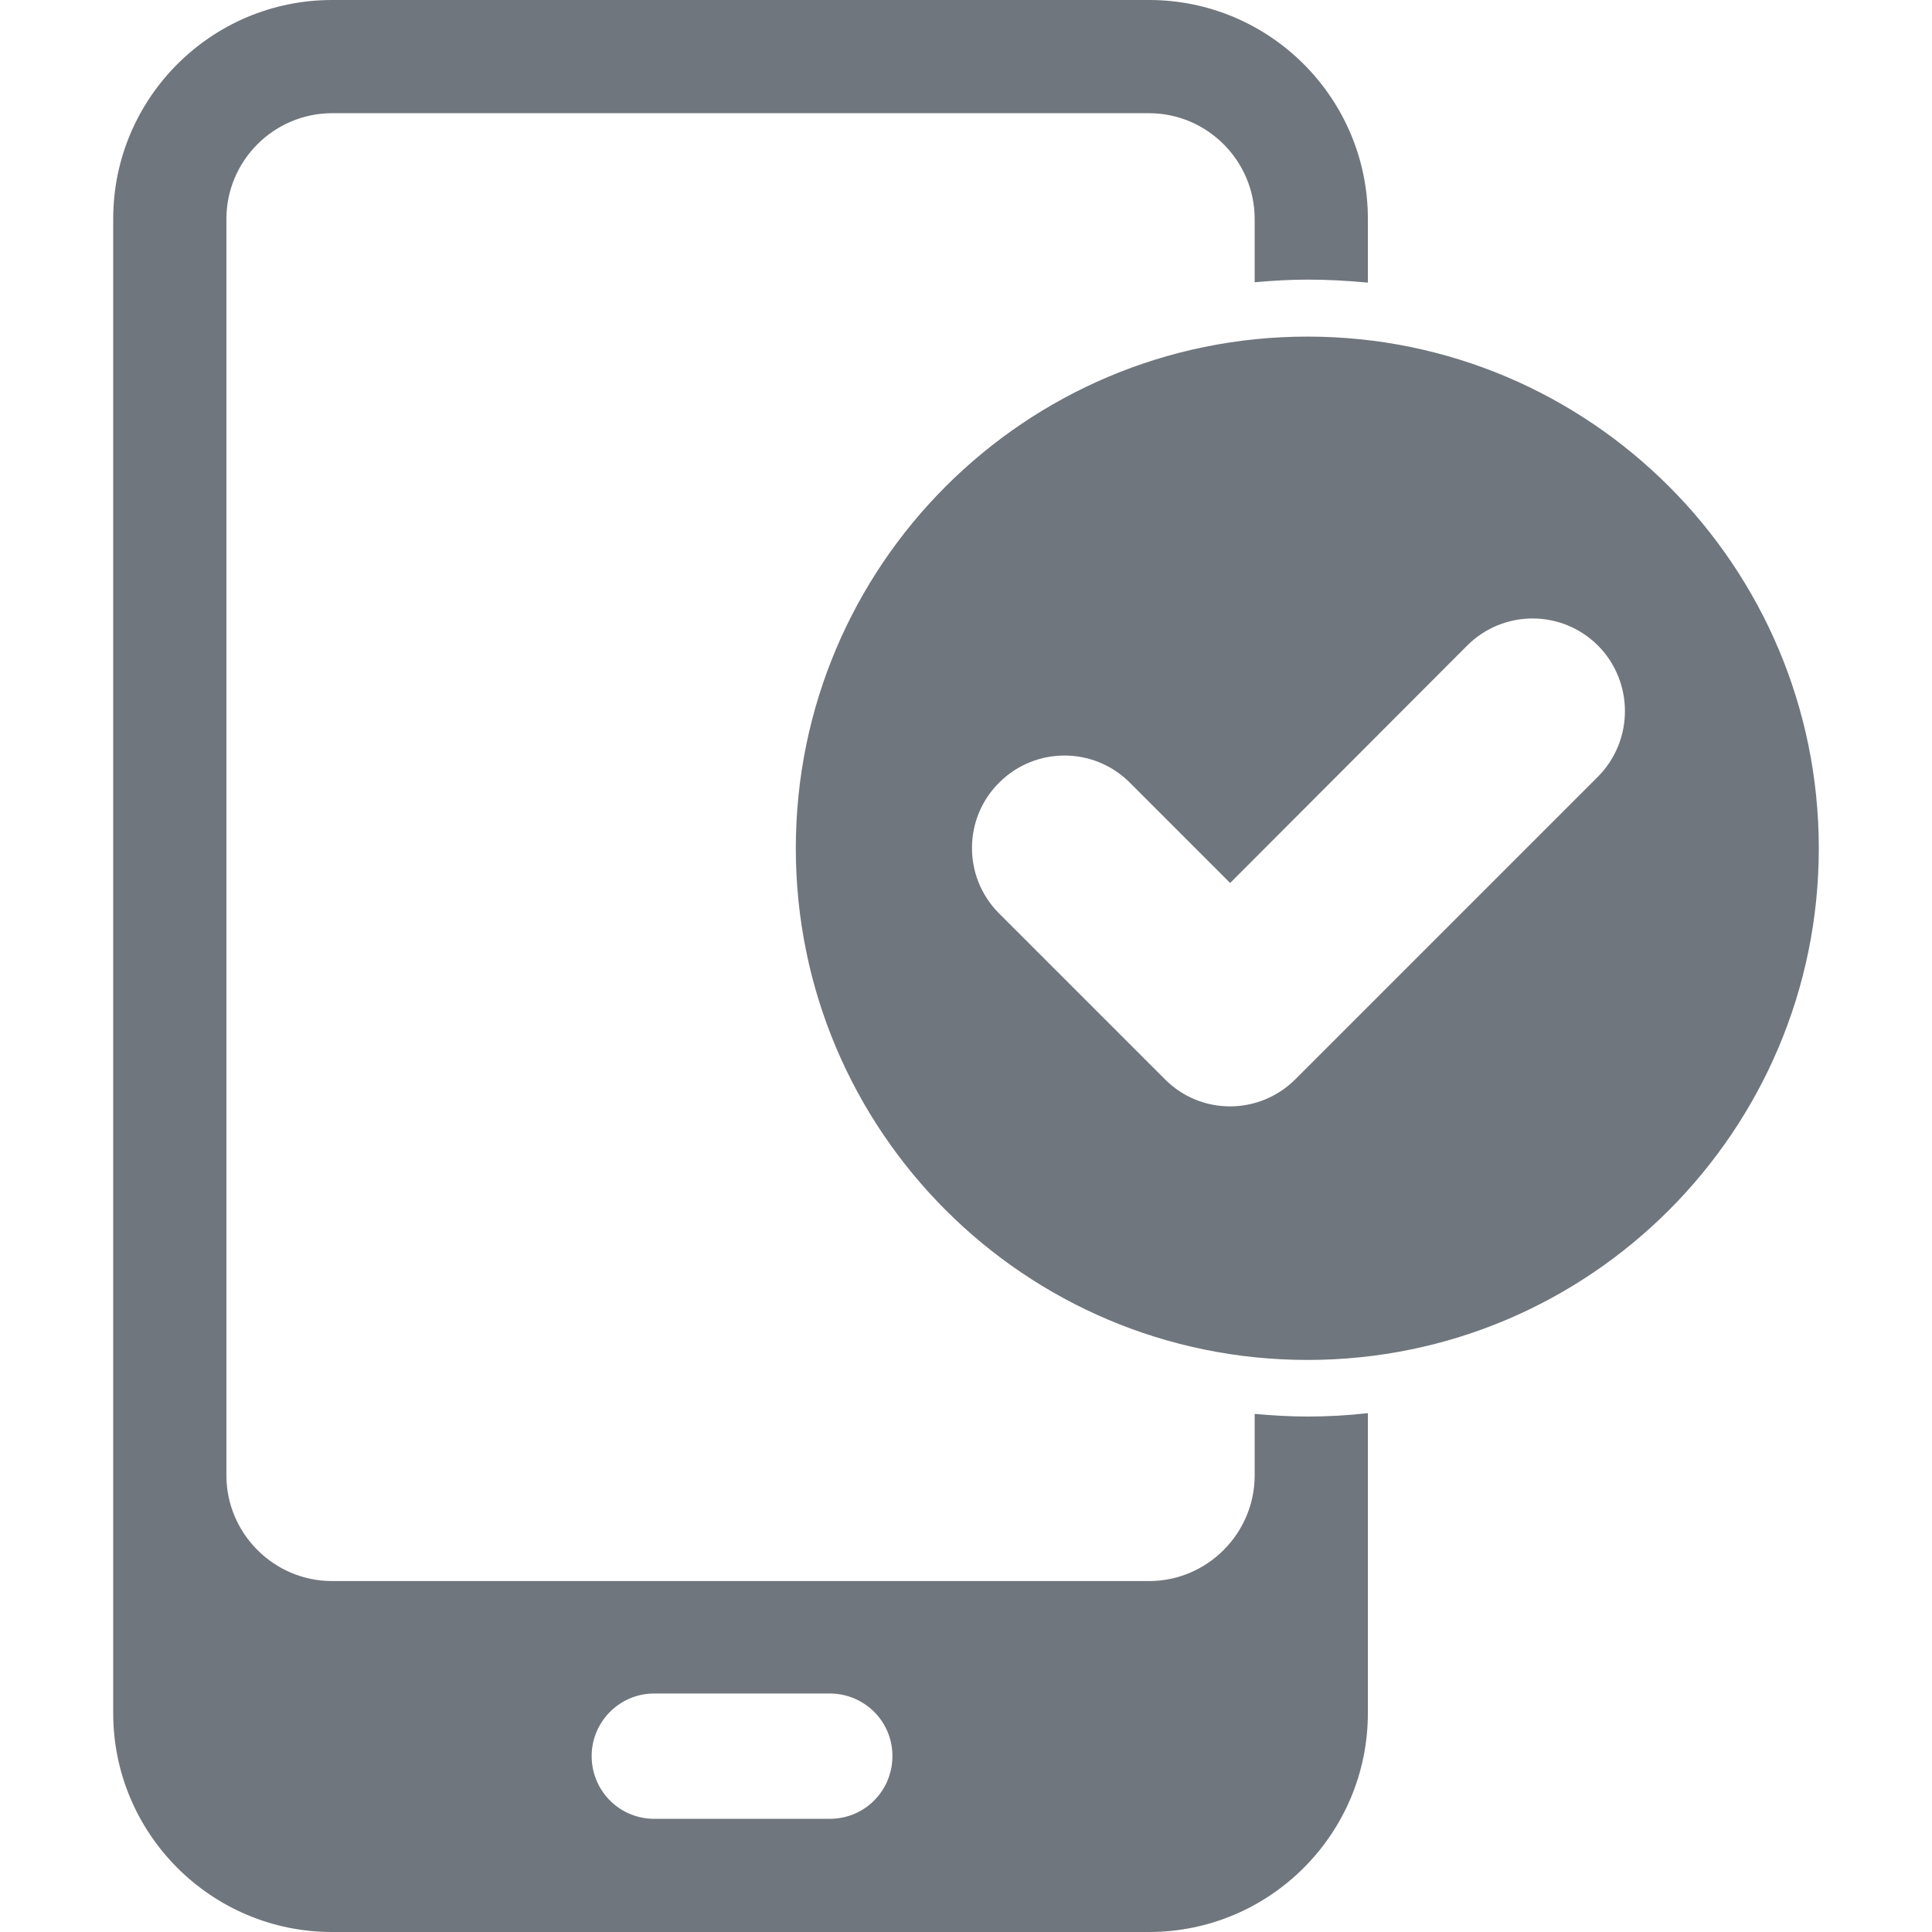
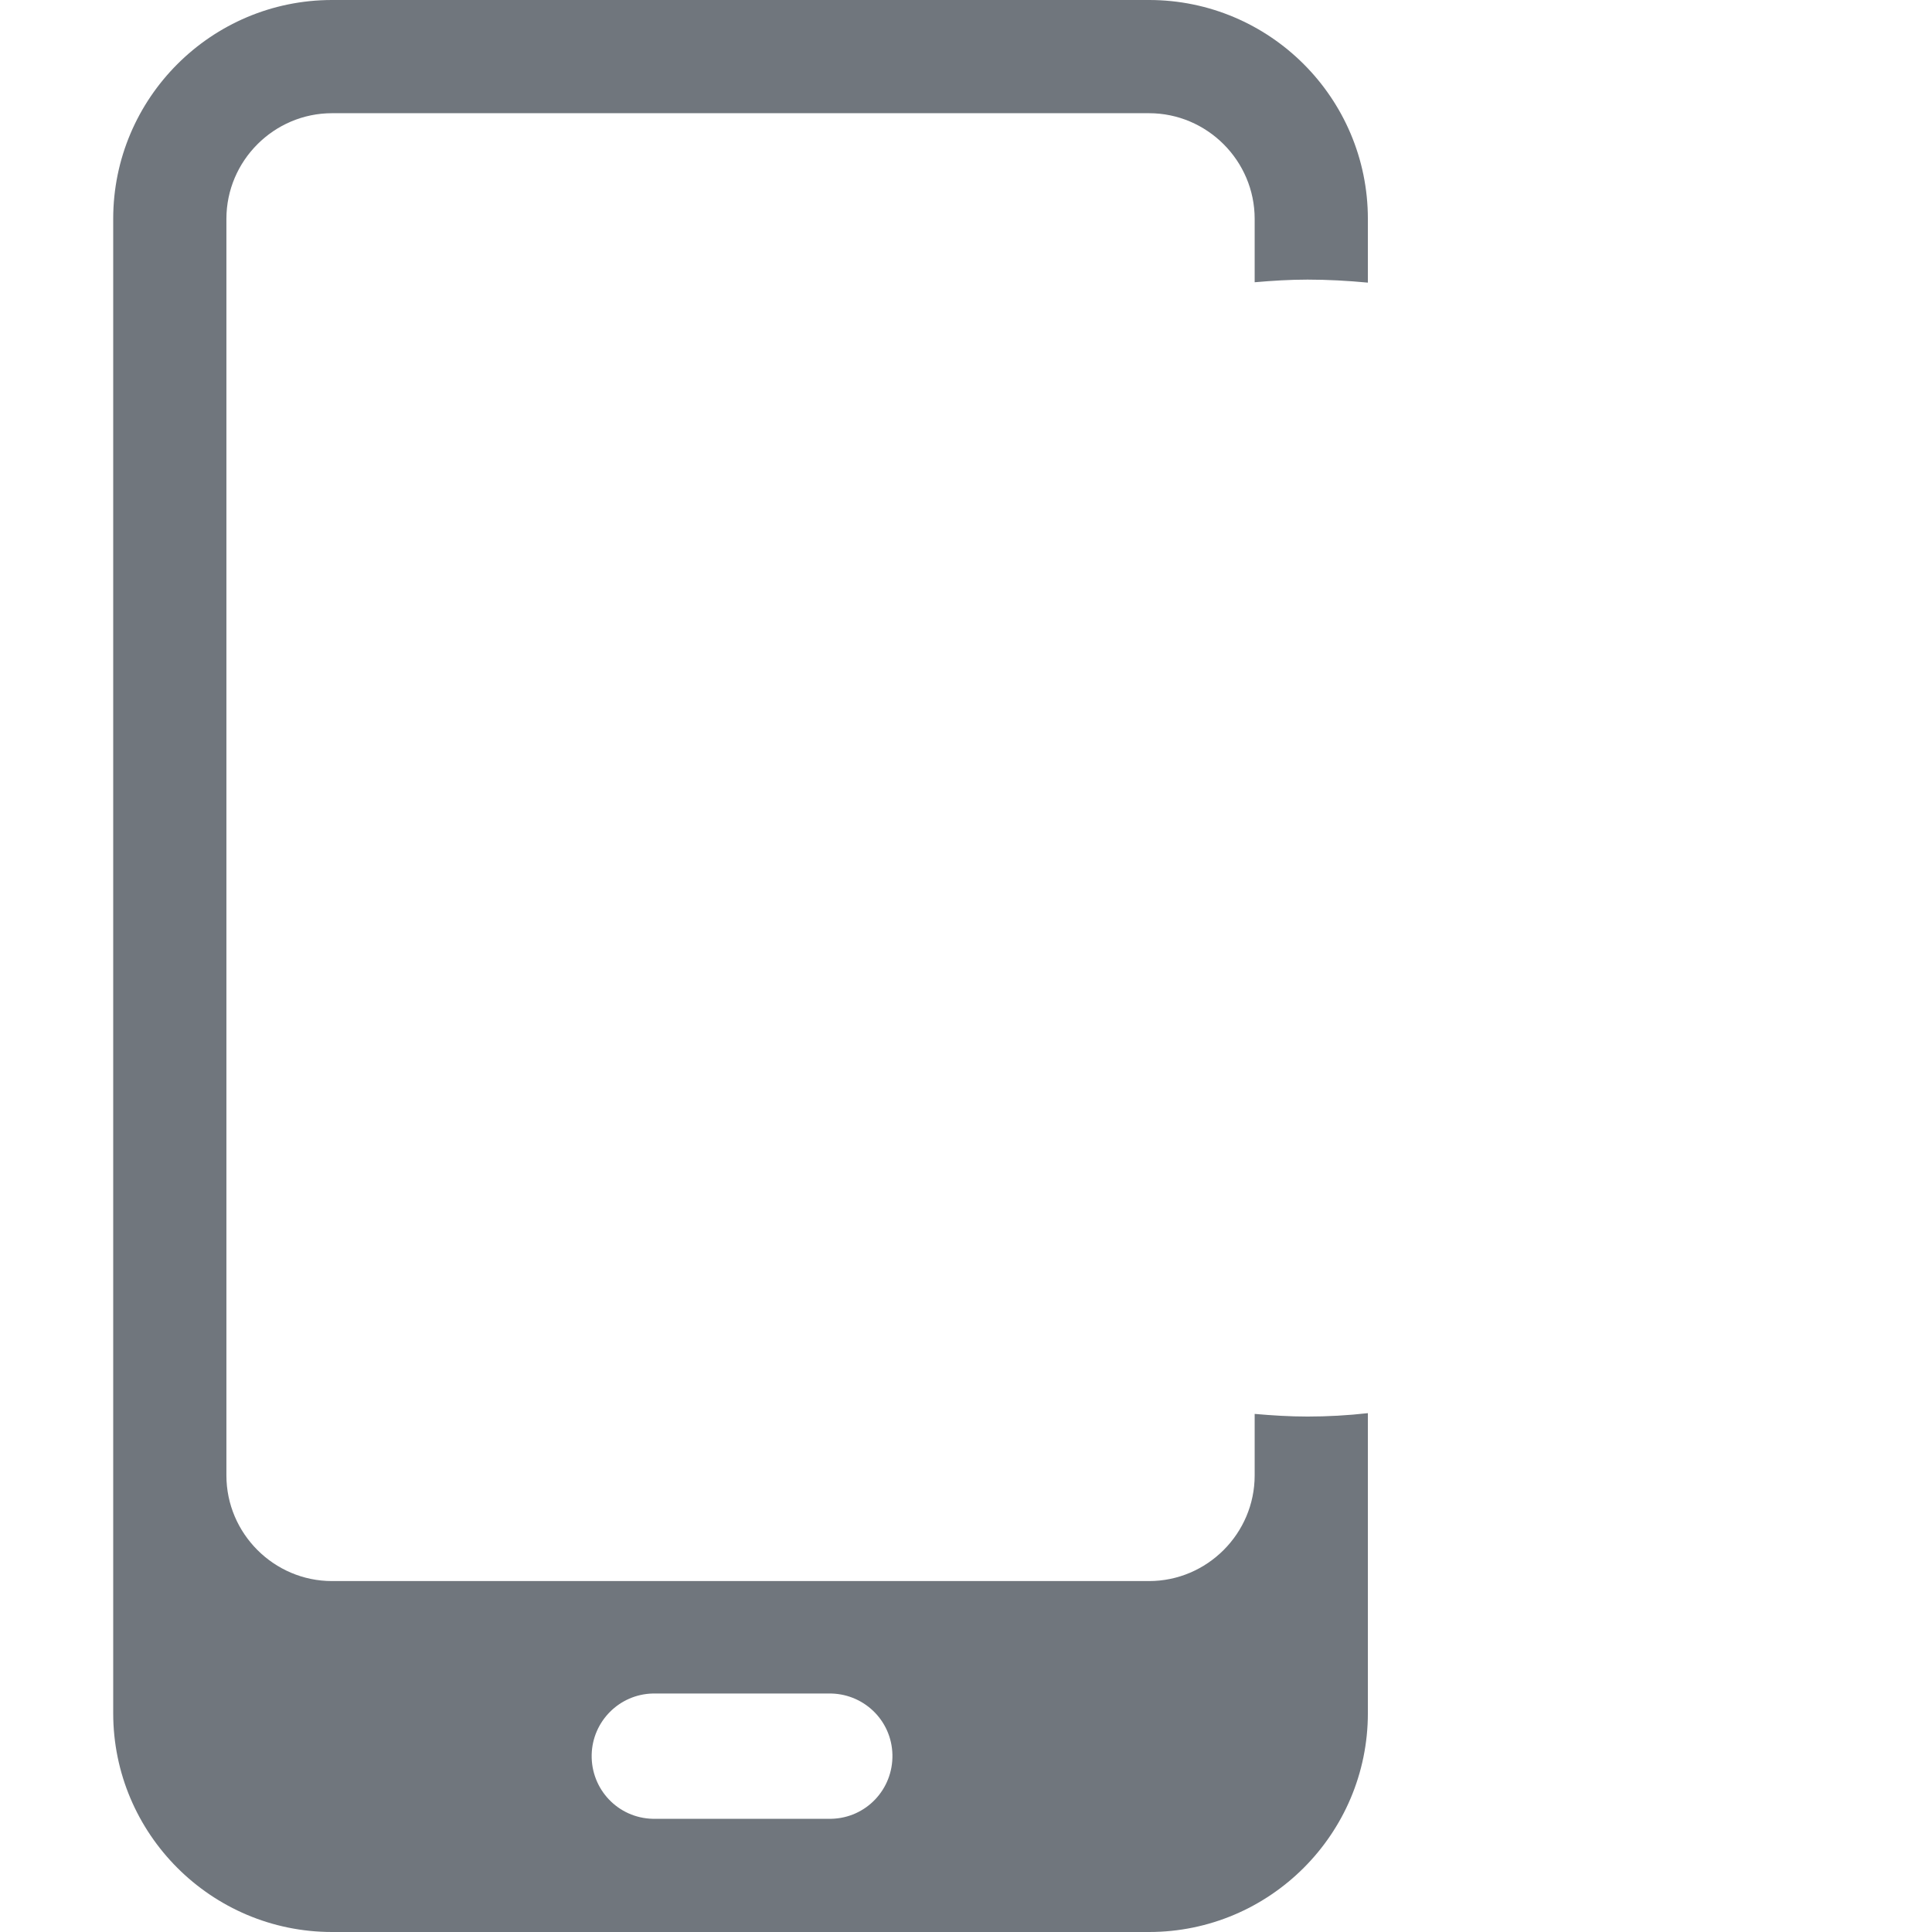
<svg xmlns="http://www.w3.org/2000/svg" id="Layer_1" enable-background="new 0 0 512 512" viewBox="0 0 512 512">
  <g id="Layer_2_00000127734386600706393420000008725532311313158846_">
    <g id="Layer_2_copy_15">
      <g id="_148">
        <path fill="#70767D" d="m332.5 374.7v16.3c0 15.4-12.6 28-28 28h-216.5c-15.4 0-28-12.6-28-28v-333c0-15.4 12.6-28 28-28h216.5c15.4 0 28 12.6 28 28v16.8c4.6-.4 9.3-.7 14-.7 5.3 0 10.7.3 16 .8v-16.9c0-32-26-58-58-58h-216.5c-32 0-58 26-58 58v396c0 32 26 58 58 58h216.5c32 0 58-26 58-58v-79.5c-5.3.6-10.7.9-16 .9-4.8 0-9.4-.3-14-.7zm-113.1 107.3h-46.4c-9.2-.2-16.4-7.8-16.2-17 .2-8.8 7.3-16 16.2-16.2h46.5c9.2-.2 16.8 7 17 16.2s-7 16.8-16.2 17c-.3 0-.6 0-.9 0z" />
-         <path fill="#70767D" d="m346.5 89.2c-74.9 0-135.6 60.7-135.6 135.6s60.7 135.6 135.6 135.6 135.5-60.8 135.5-135.6c0-74.9-60.7-135.6-135.5-135.6zm77 116.6-80.2 80.2c-9.6 9.6-25.1 9.6-34.6 0l-44.2-44.2c-9.4-9.7-9.2-25.2.5-34.6 9.5-9.3 24.7-9.3 34.2 0l26.8 26.8 62.8-62.9c9.6-9.6 25.1-9.6 34.7 0 9.5 9.6 9.5 25.1 0 34.7z" />
      </g>
    </g>
  </g>
</svg>